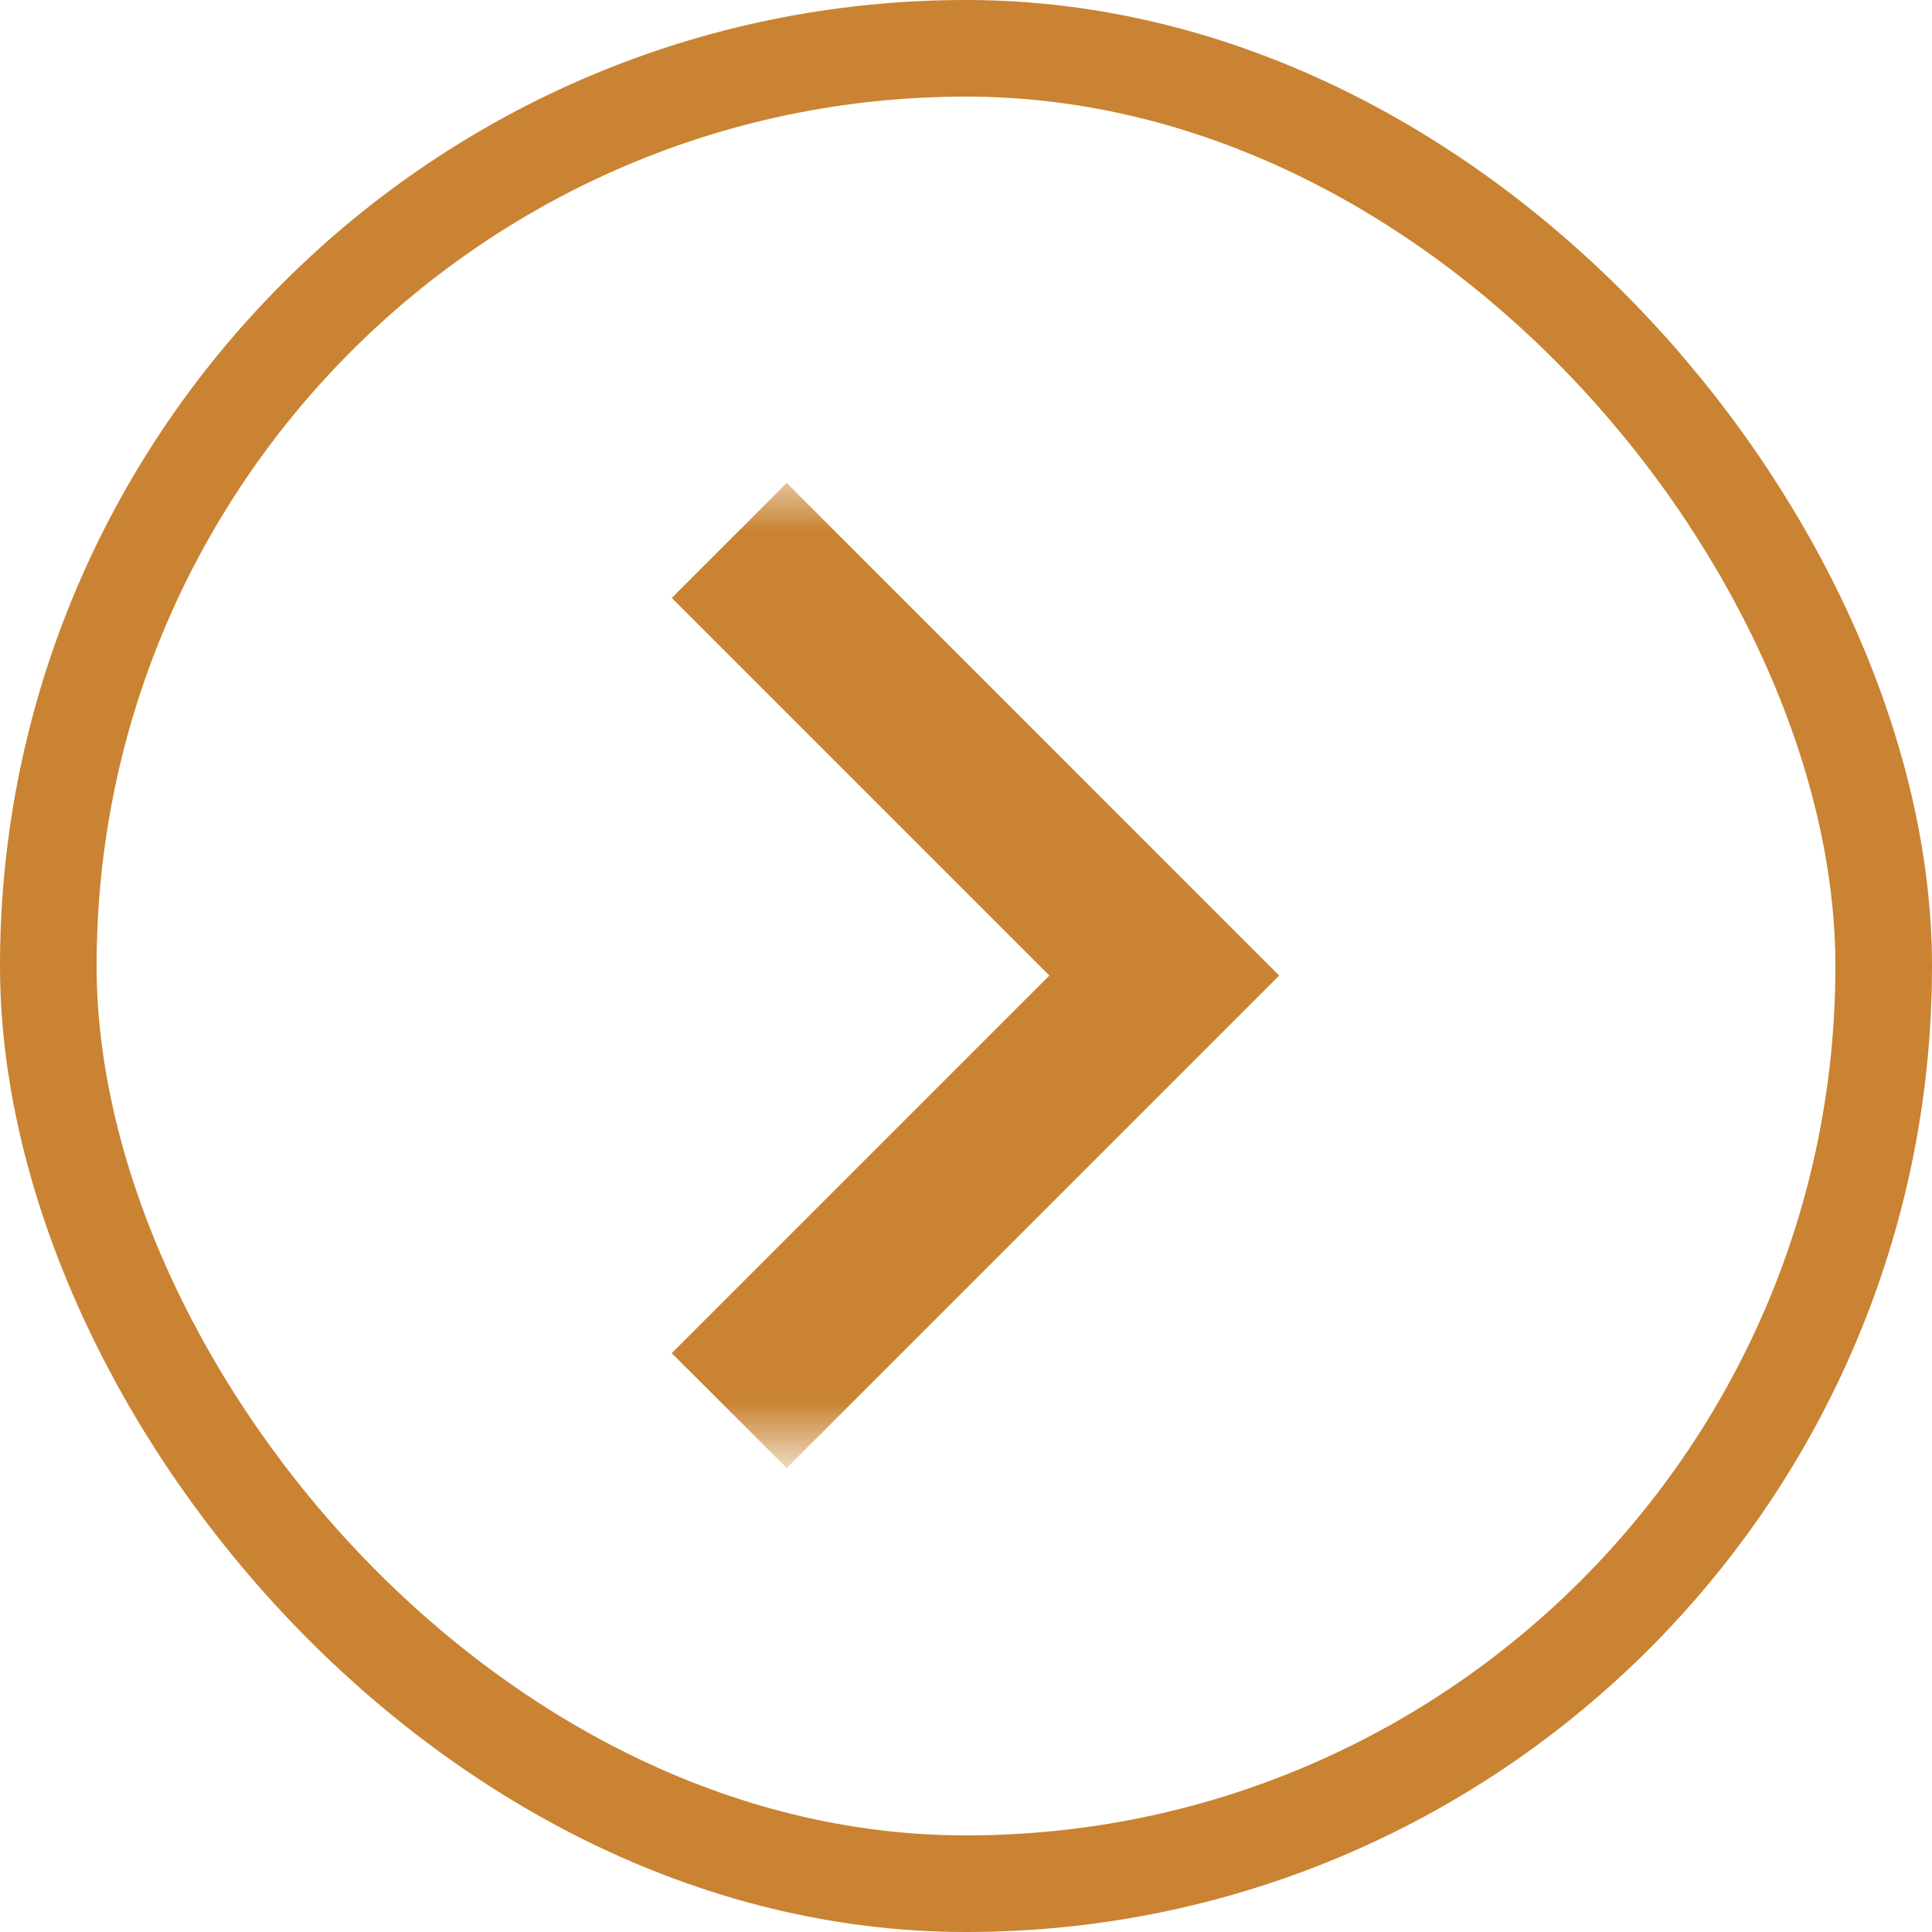
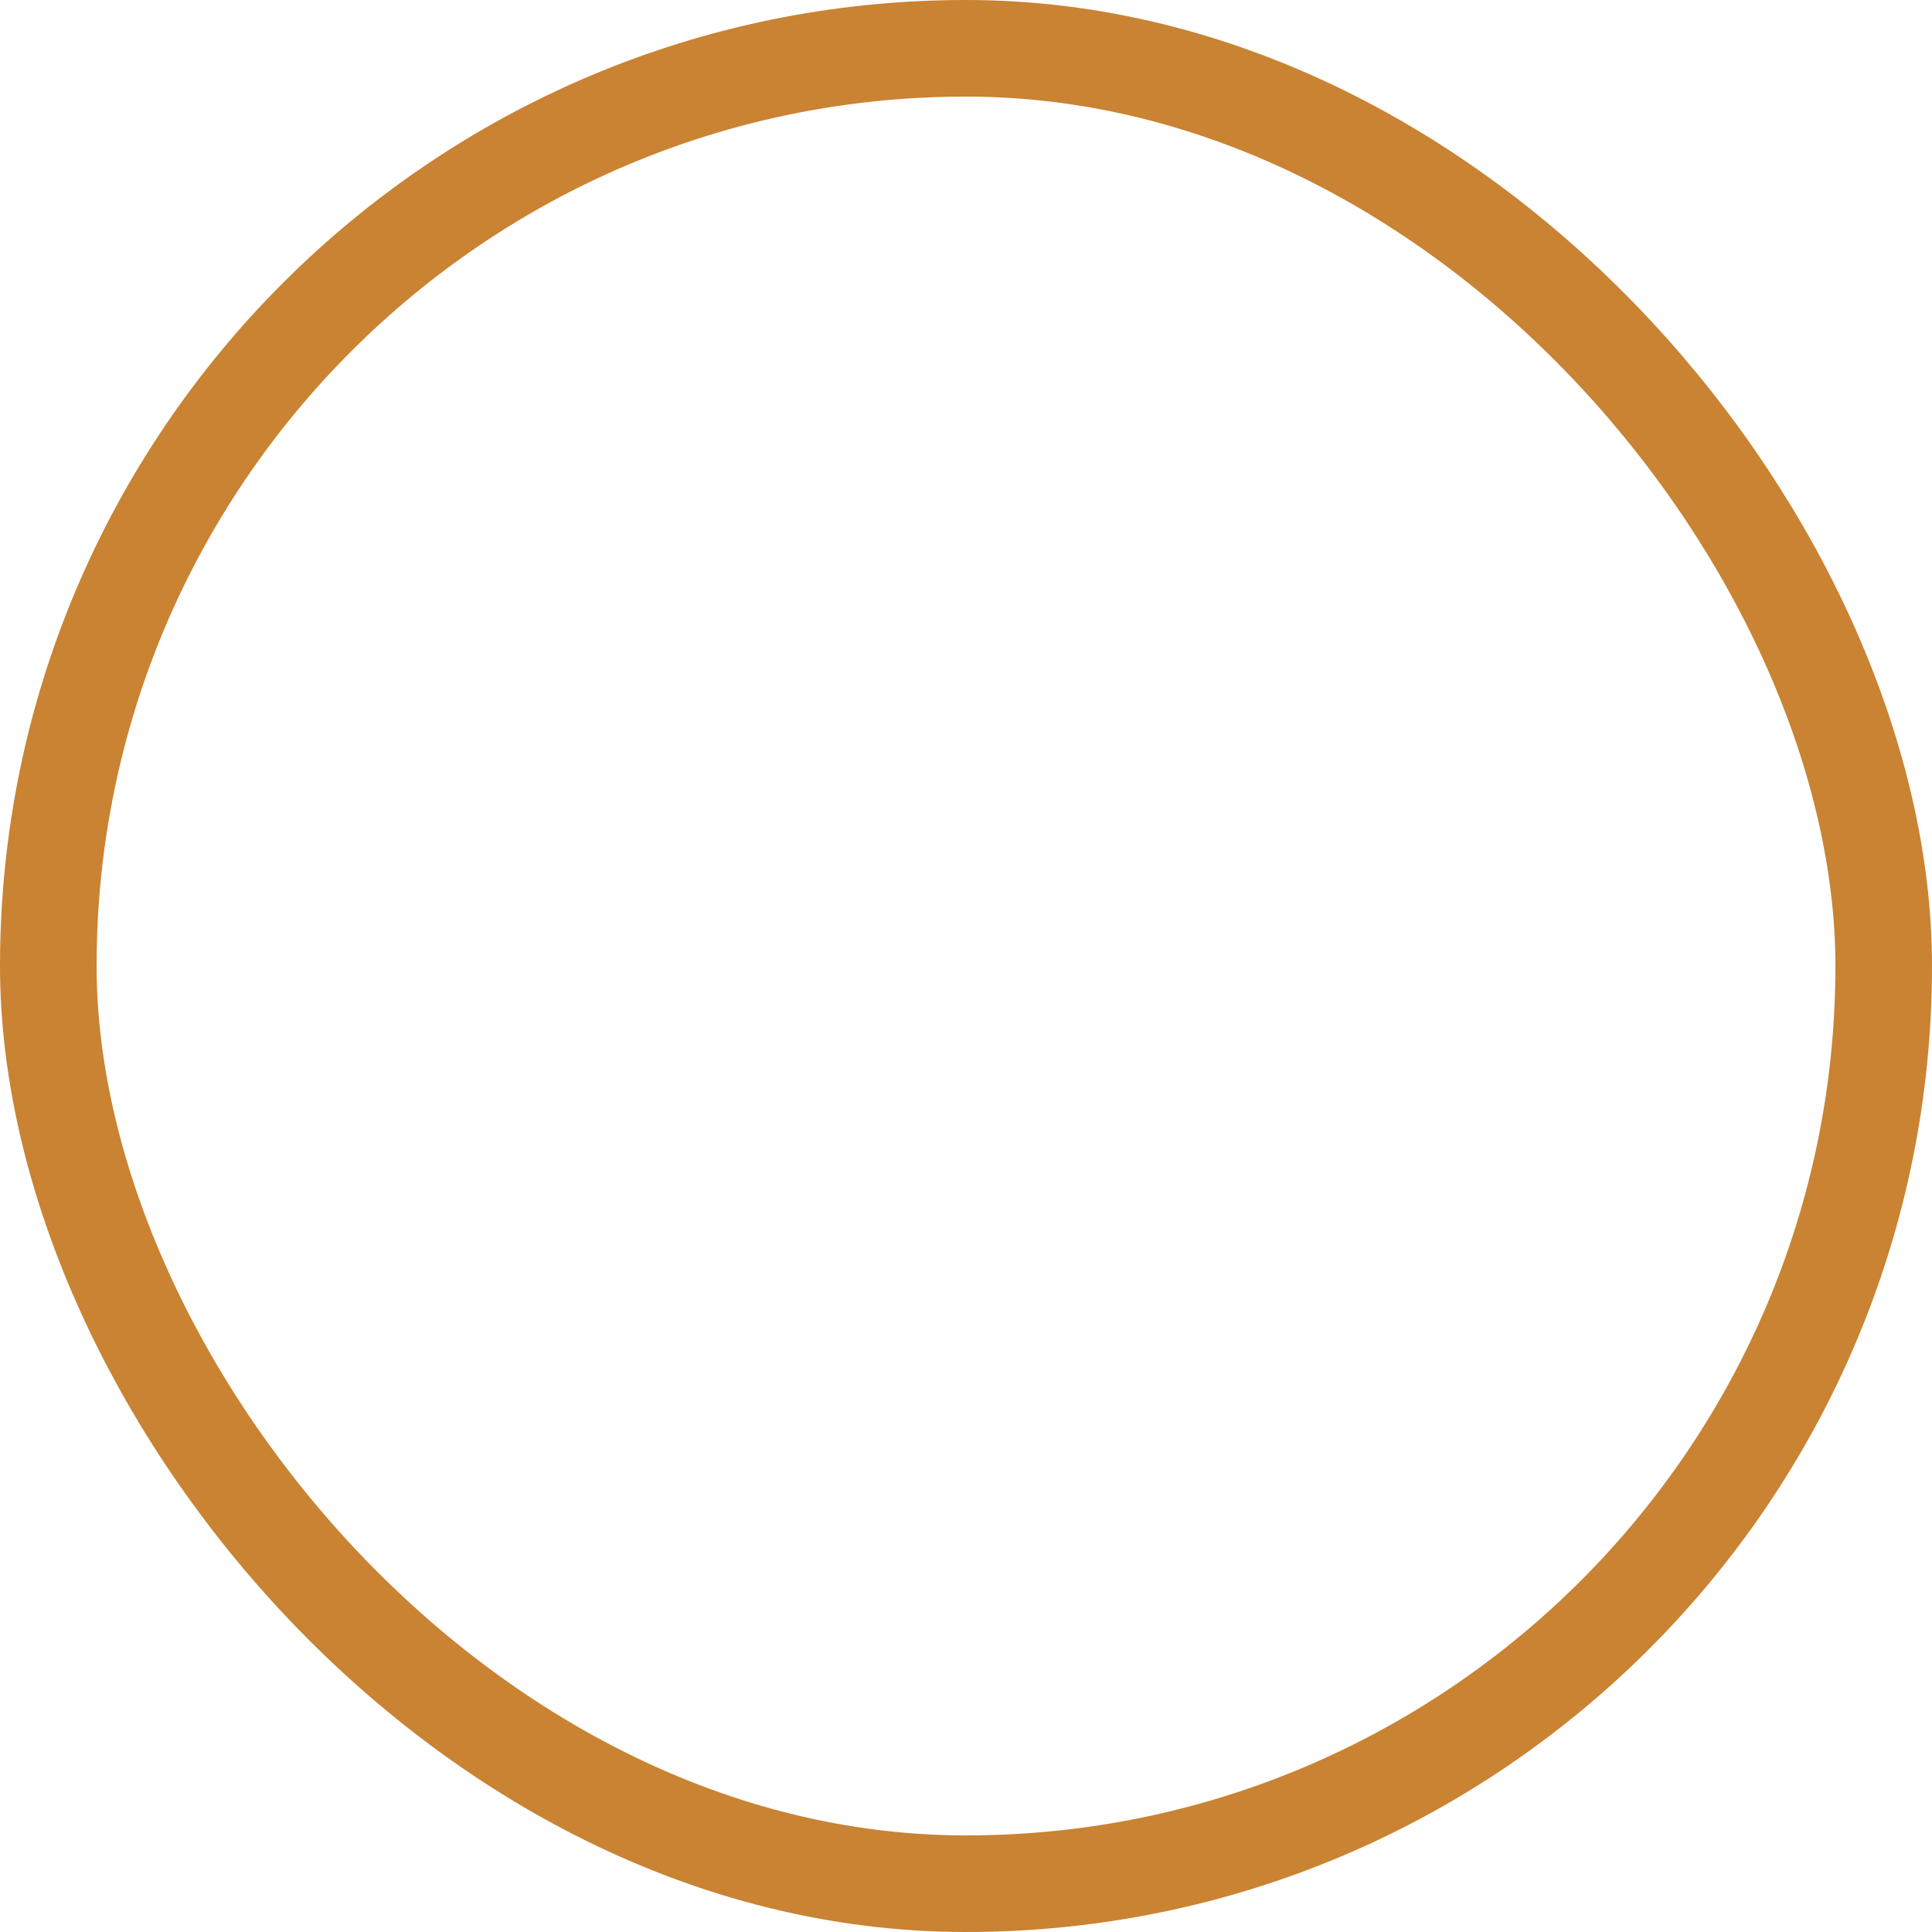
<svg xmlns="http://www.w3.org/2000/svg" width="20" height="20" viewBox="0 0 20 20" fill="none">
  <rect x="0.5" y="0.5" width="19" height="19" rx="9.5" stroke="#C98332" />
  <mask id="mask0_2078_769" style="mask-type:alpha" maskUnits="userSpaceOnUse" x="5" y="5" width="10" height="10">
    <rect x="5" y="5" width="10" height="10" fill="#2E3192" />
  </mask>
  <g mask="url(#mask0_2078_769)">
-     <path d="M10.863 10.099L6.954 6.19L8.144 5L13.242 10.099L8.144 15.197L6.954 14.008L10.863 10.099Z" fill="#C98332" />
-   </g>
+     </g>
</svg>